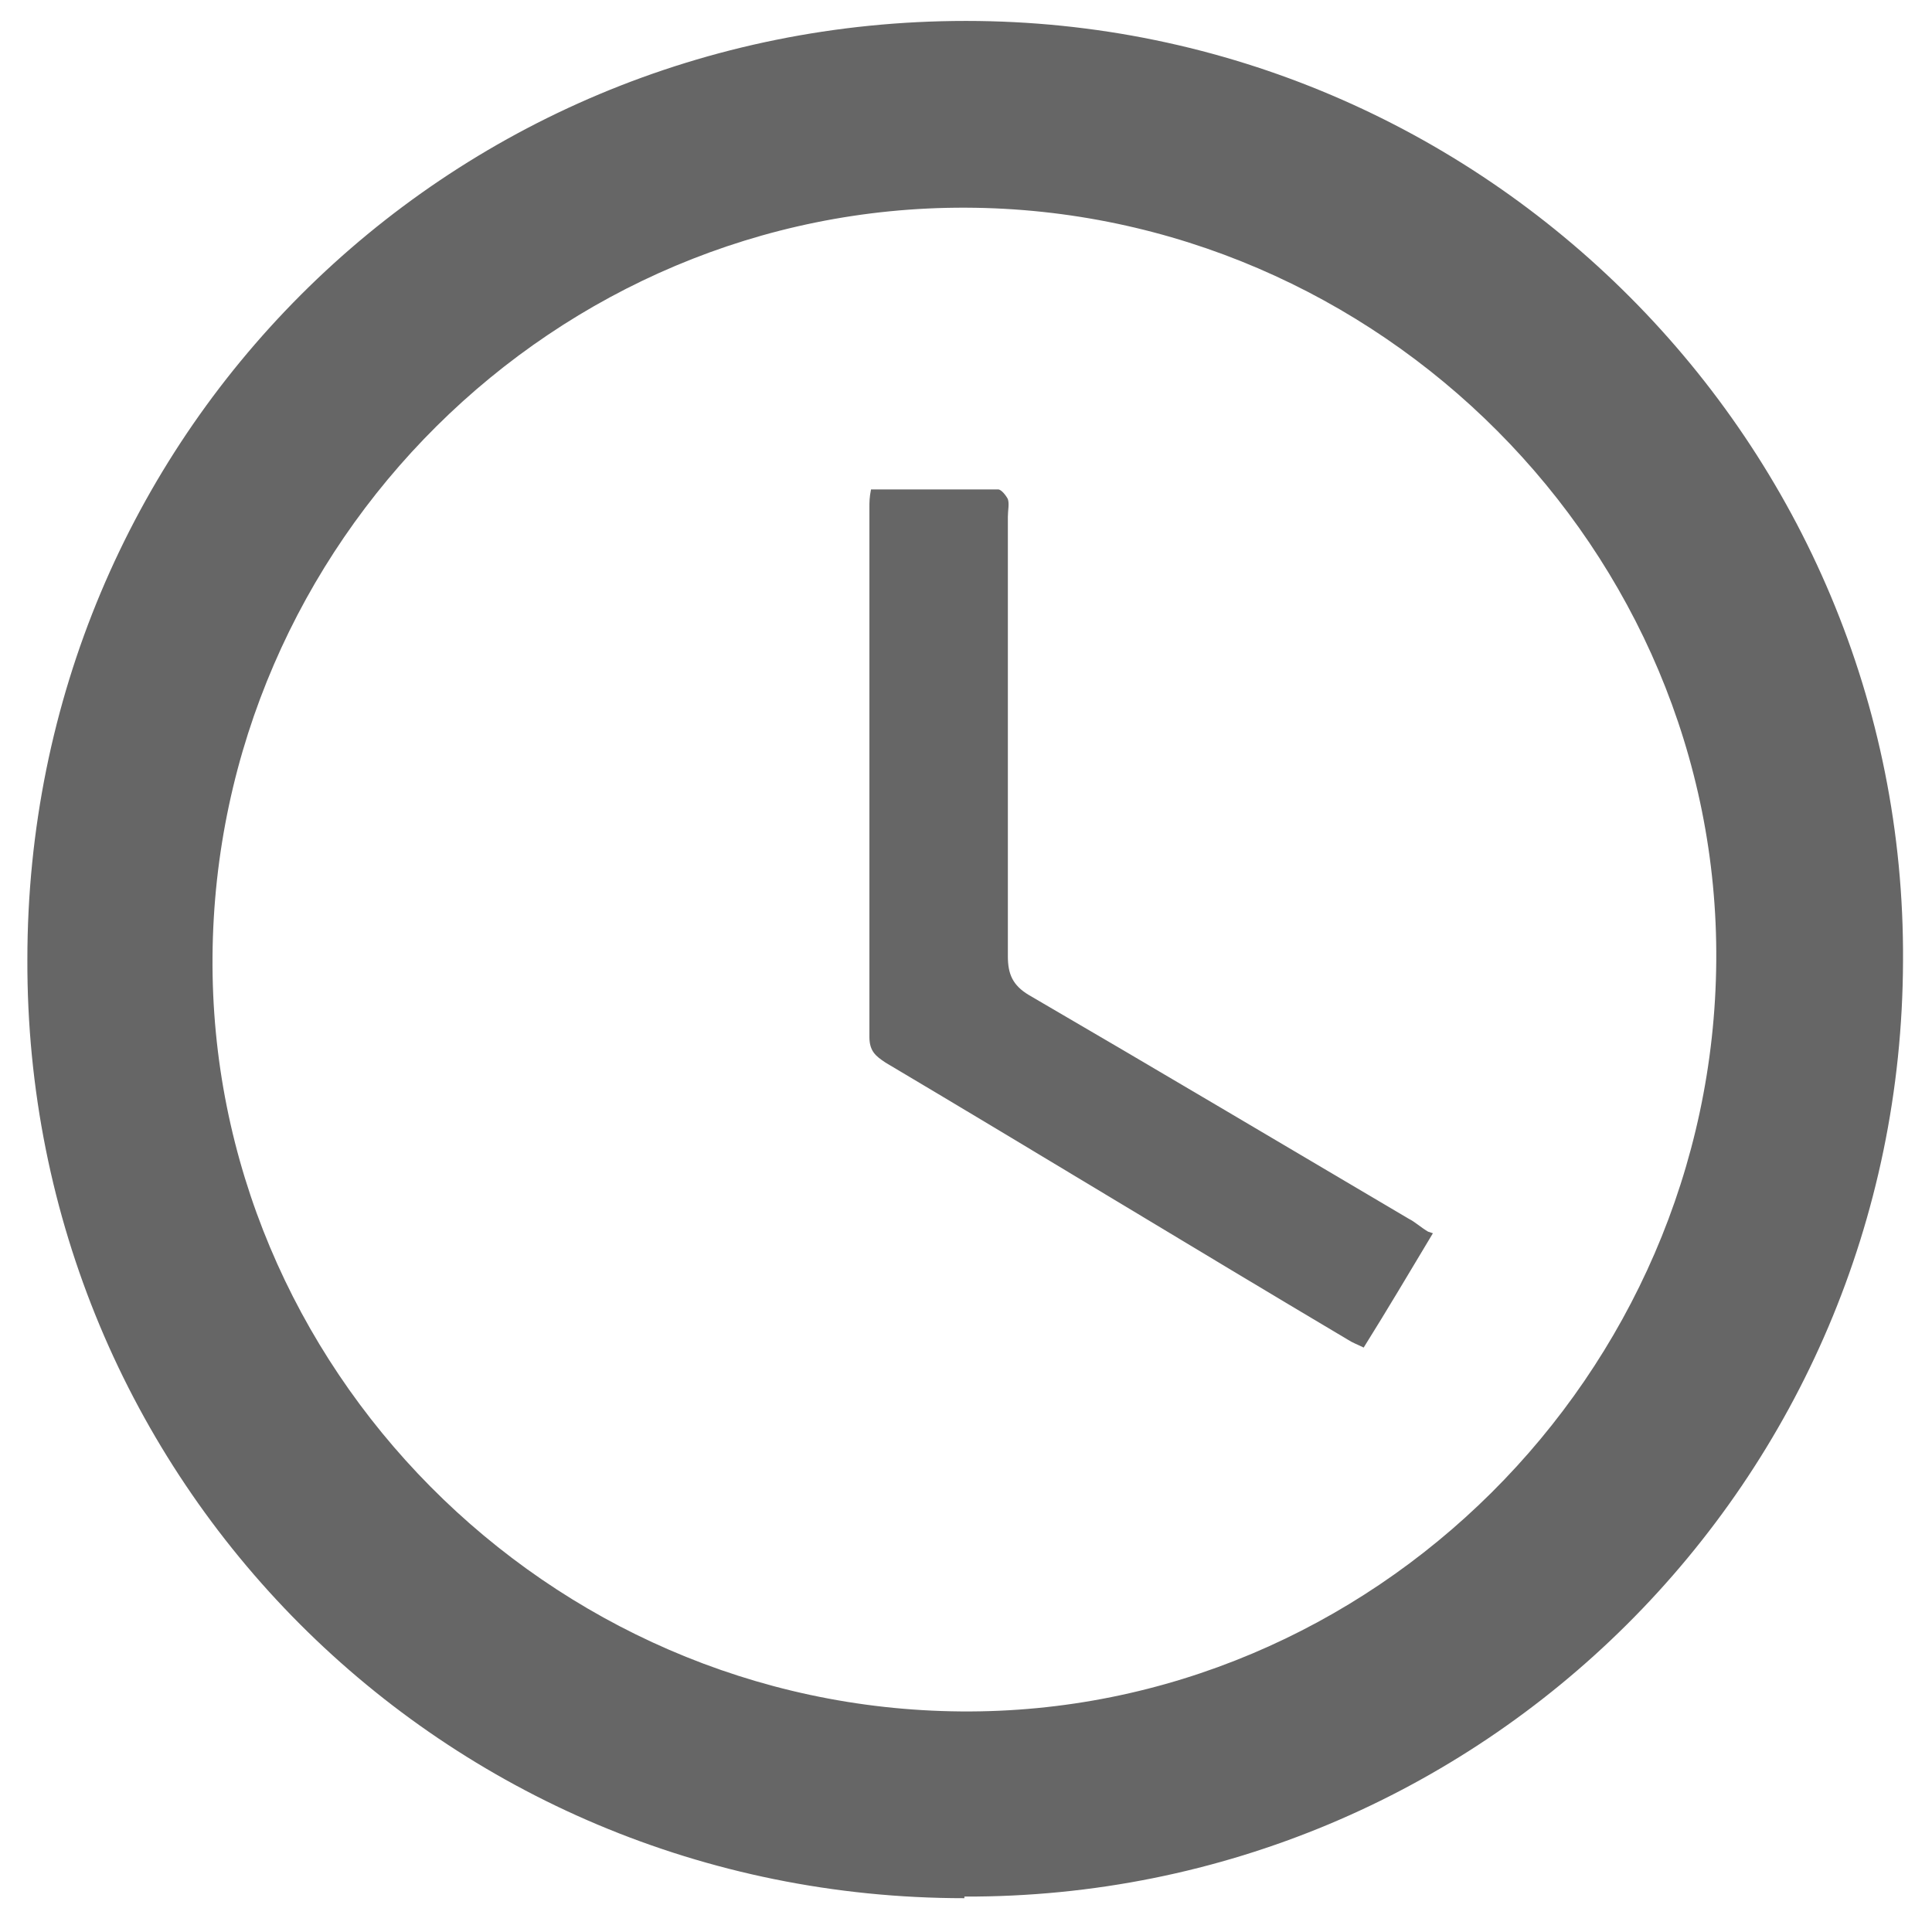
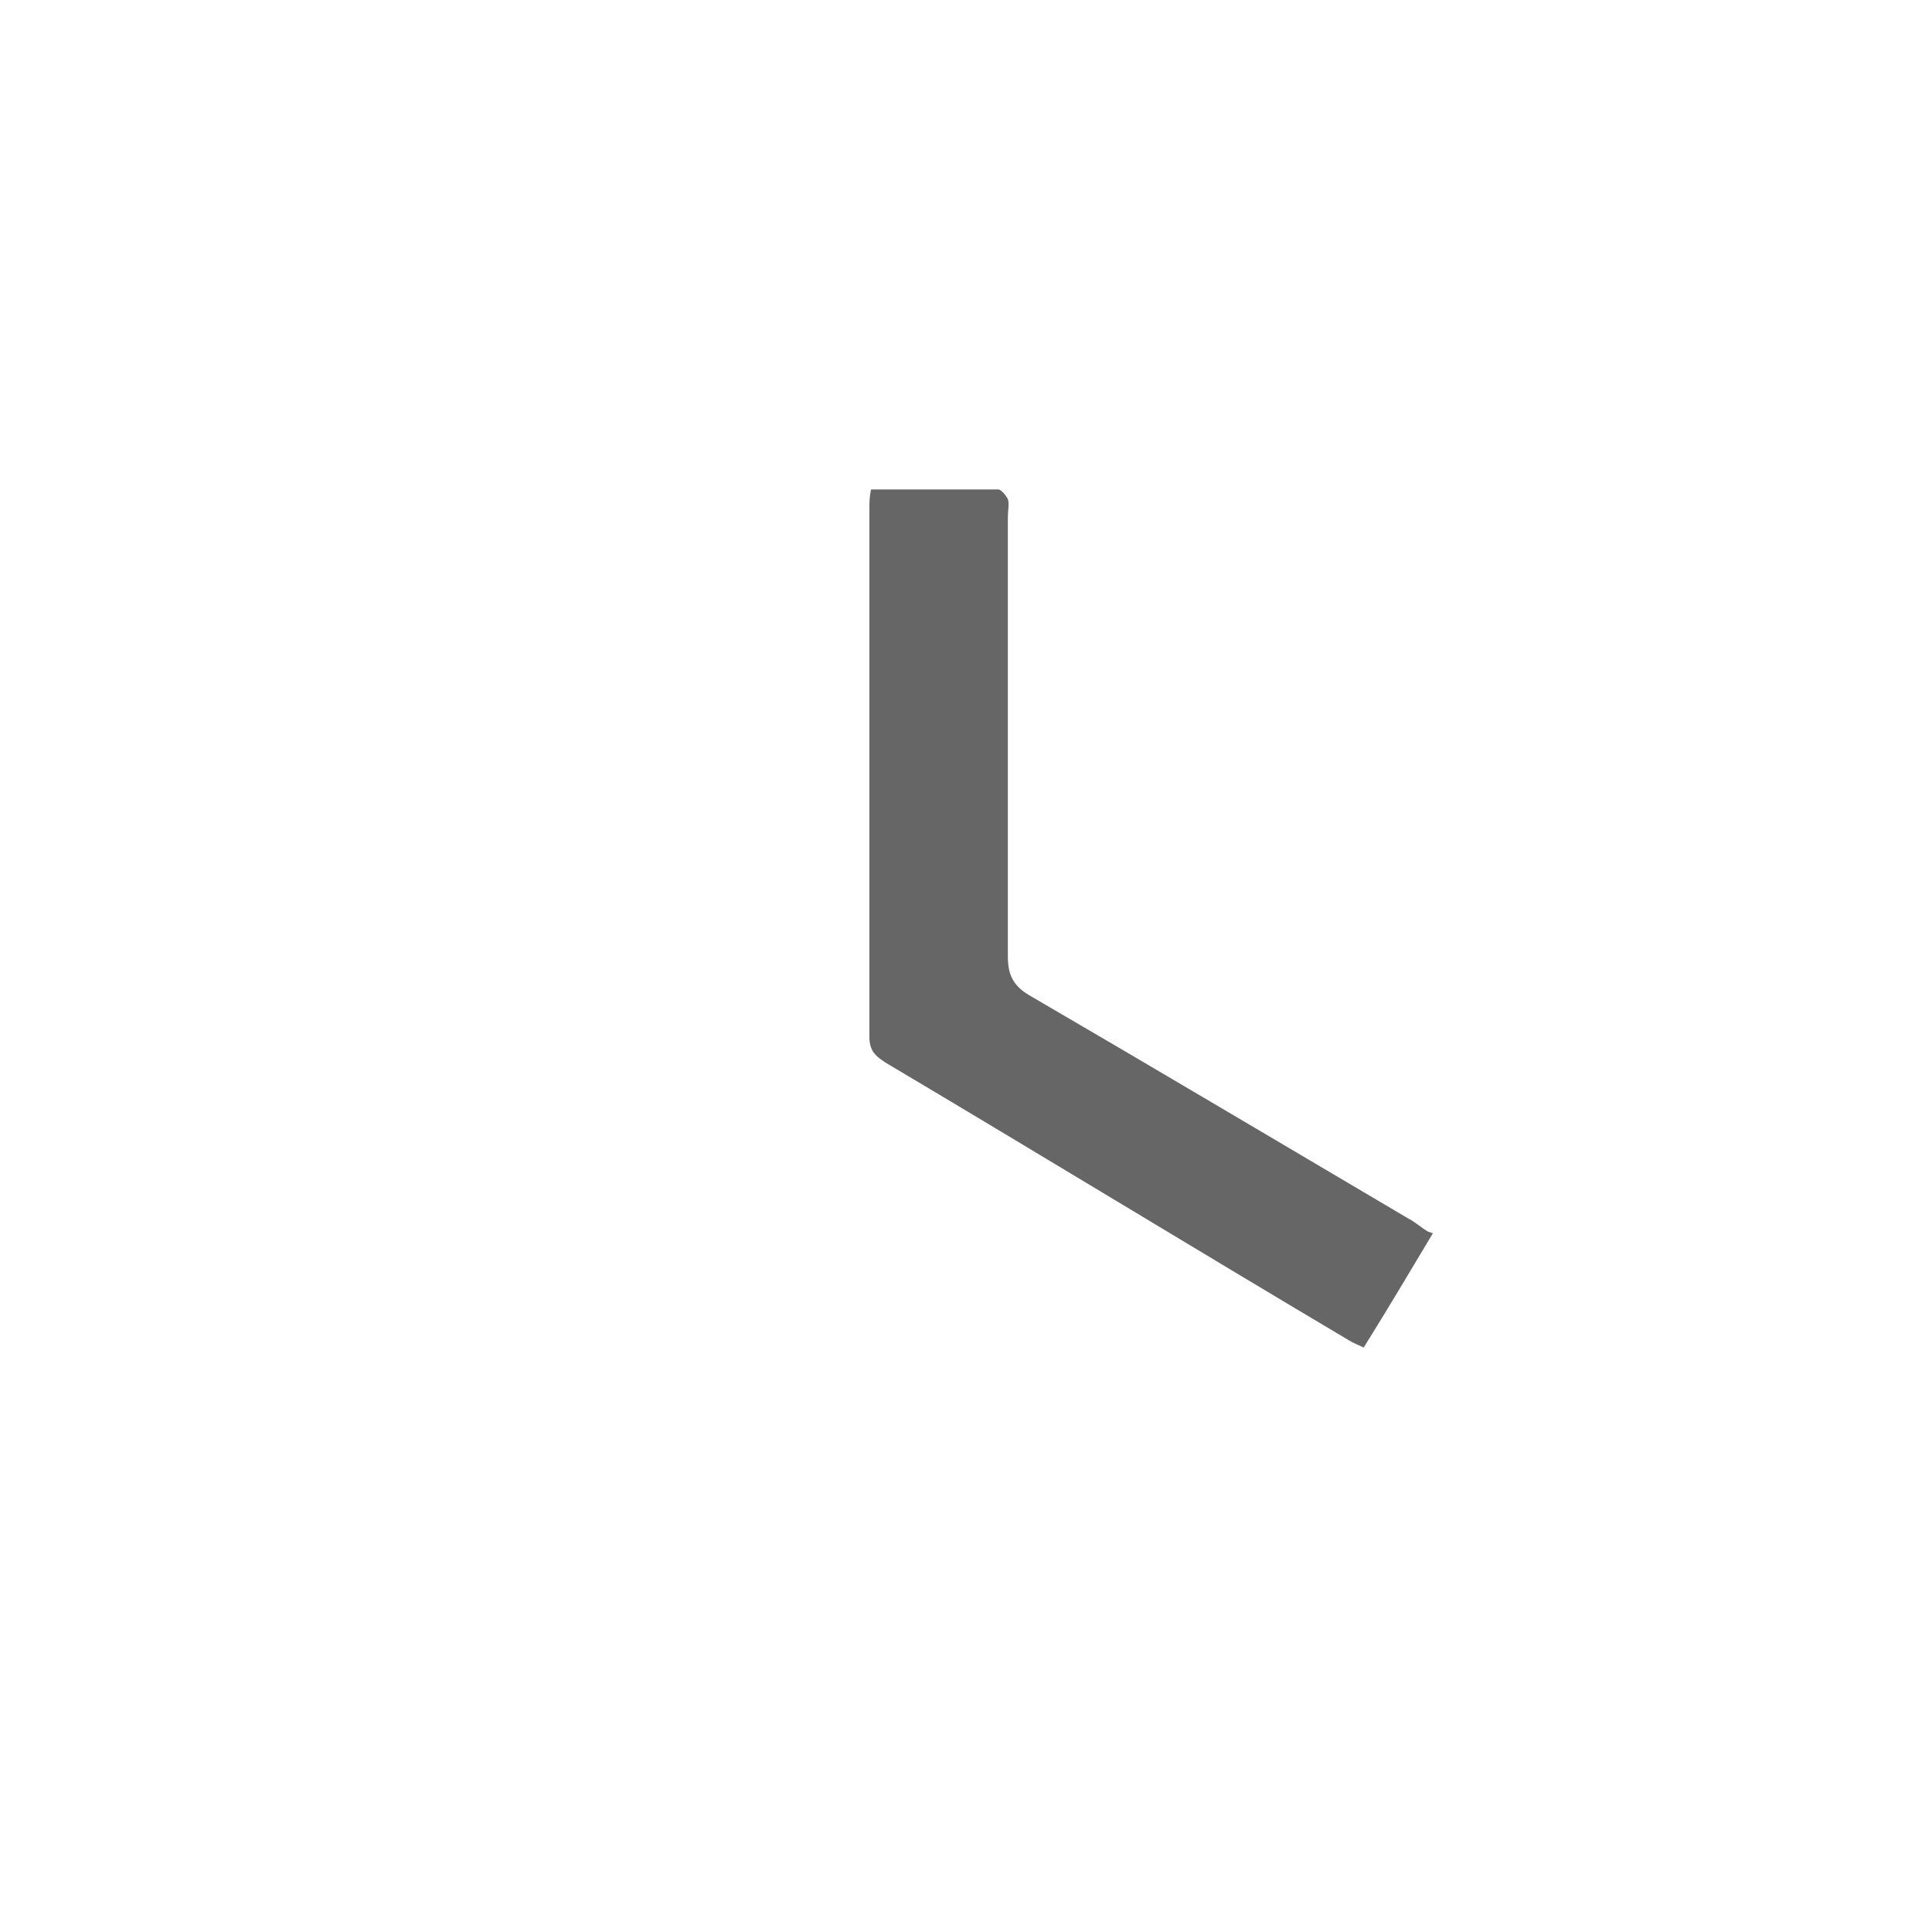
<svg xmlns="http://www.w3.org/2000/svg" version="1.1" viewBox="0 0 120 120">
  <defs>
    <style>
      .cls-1 {
        fill: #666;
      }
    </style>
  </defs>
  <g>
    <g id="Capa_1">
      <g id="_x32_0w5y6">
        <g>
-           <path class="cls-1" d="M59.9,117.9c-32.4,0-58.3-26-58.2-58.3C1.7,27.2,27.6,1.3,60,1.3c32.2,0,58.4,26.3,58.2,58.4-.1,32.3-26.2,58.2-58.3,58.1ZM106.6,59.7c.2-25.5-20.9-46.7-46.6-46.8-25.5-.1-46.6,20.8-46.8,46.5-.2,25.5,20.8,46.7,46.5,46.9,25.5.2,46.7-20.9,46.9-46.6Z" />
          <path class="cls-1" d="M89,76.6c-1.5,2.5-2.8,4.7-4.3,7.1-.4-.2-.7-.3-1-.5-9.6-5.7-19.1-11.5-28.7-17.2-.6-.4-1-.7-1-1.6,0-11,0-21.9,0-32.9,0-.3,0-.6.1-1.1,2.7,0,5.3,0,7.9,0,.2,0,.5.4.6.6.1.3,0,.7,0,1.1,0,9.1,0,18.2,0,27.3,0,1.1.3,1.8,1.3,2.4,7.9,4.6,15.8,9.3,23.6,13.9.4.2.7.5,1.2.8Z" />
        </g>
      </g>
    </g>
  </g>
</svg>